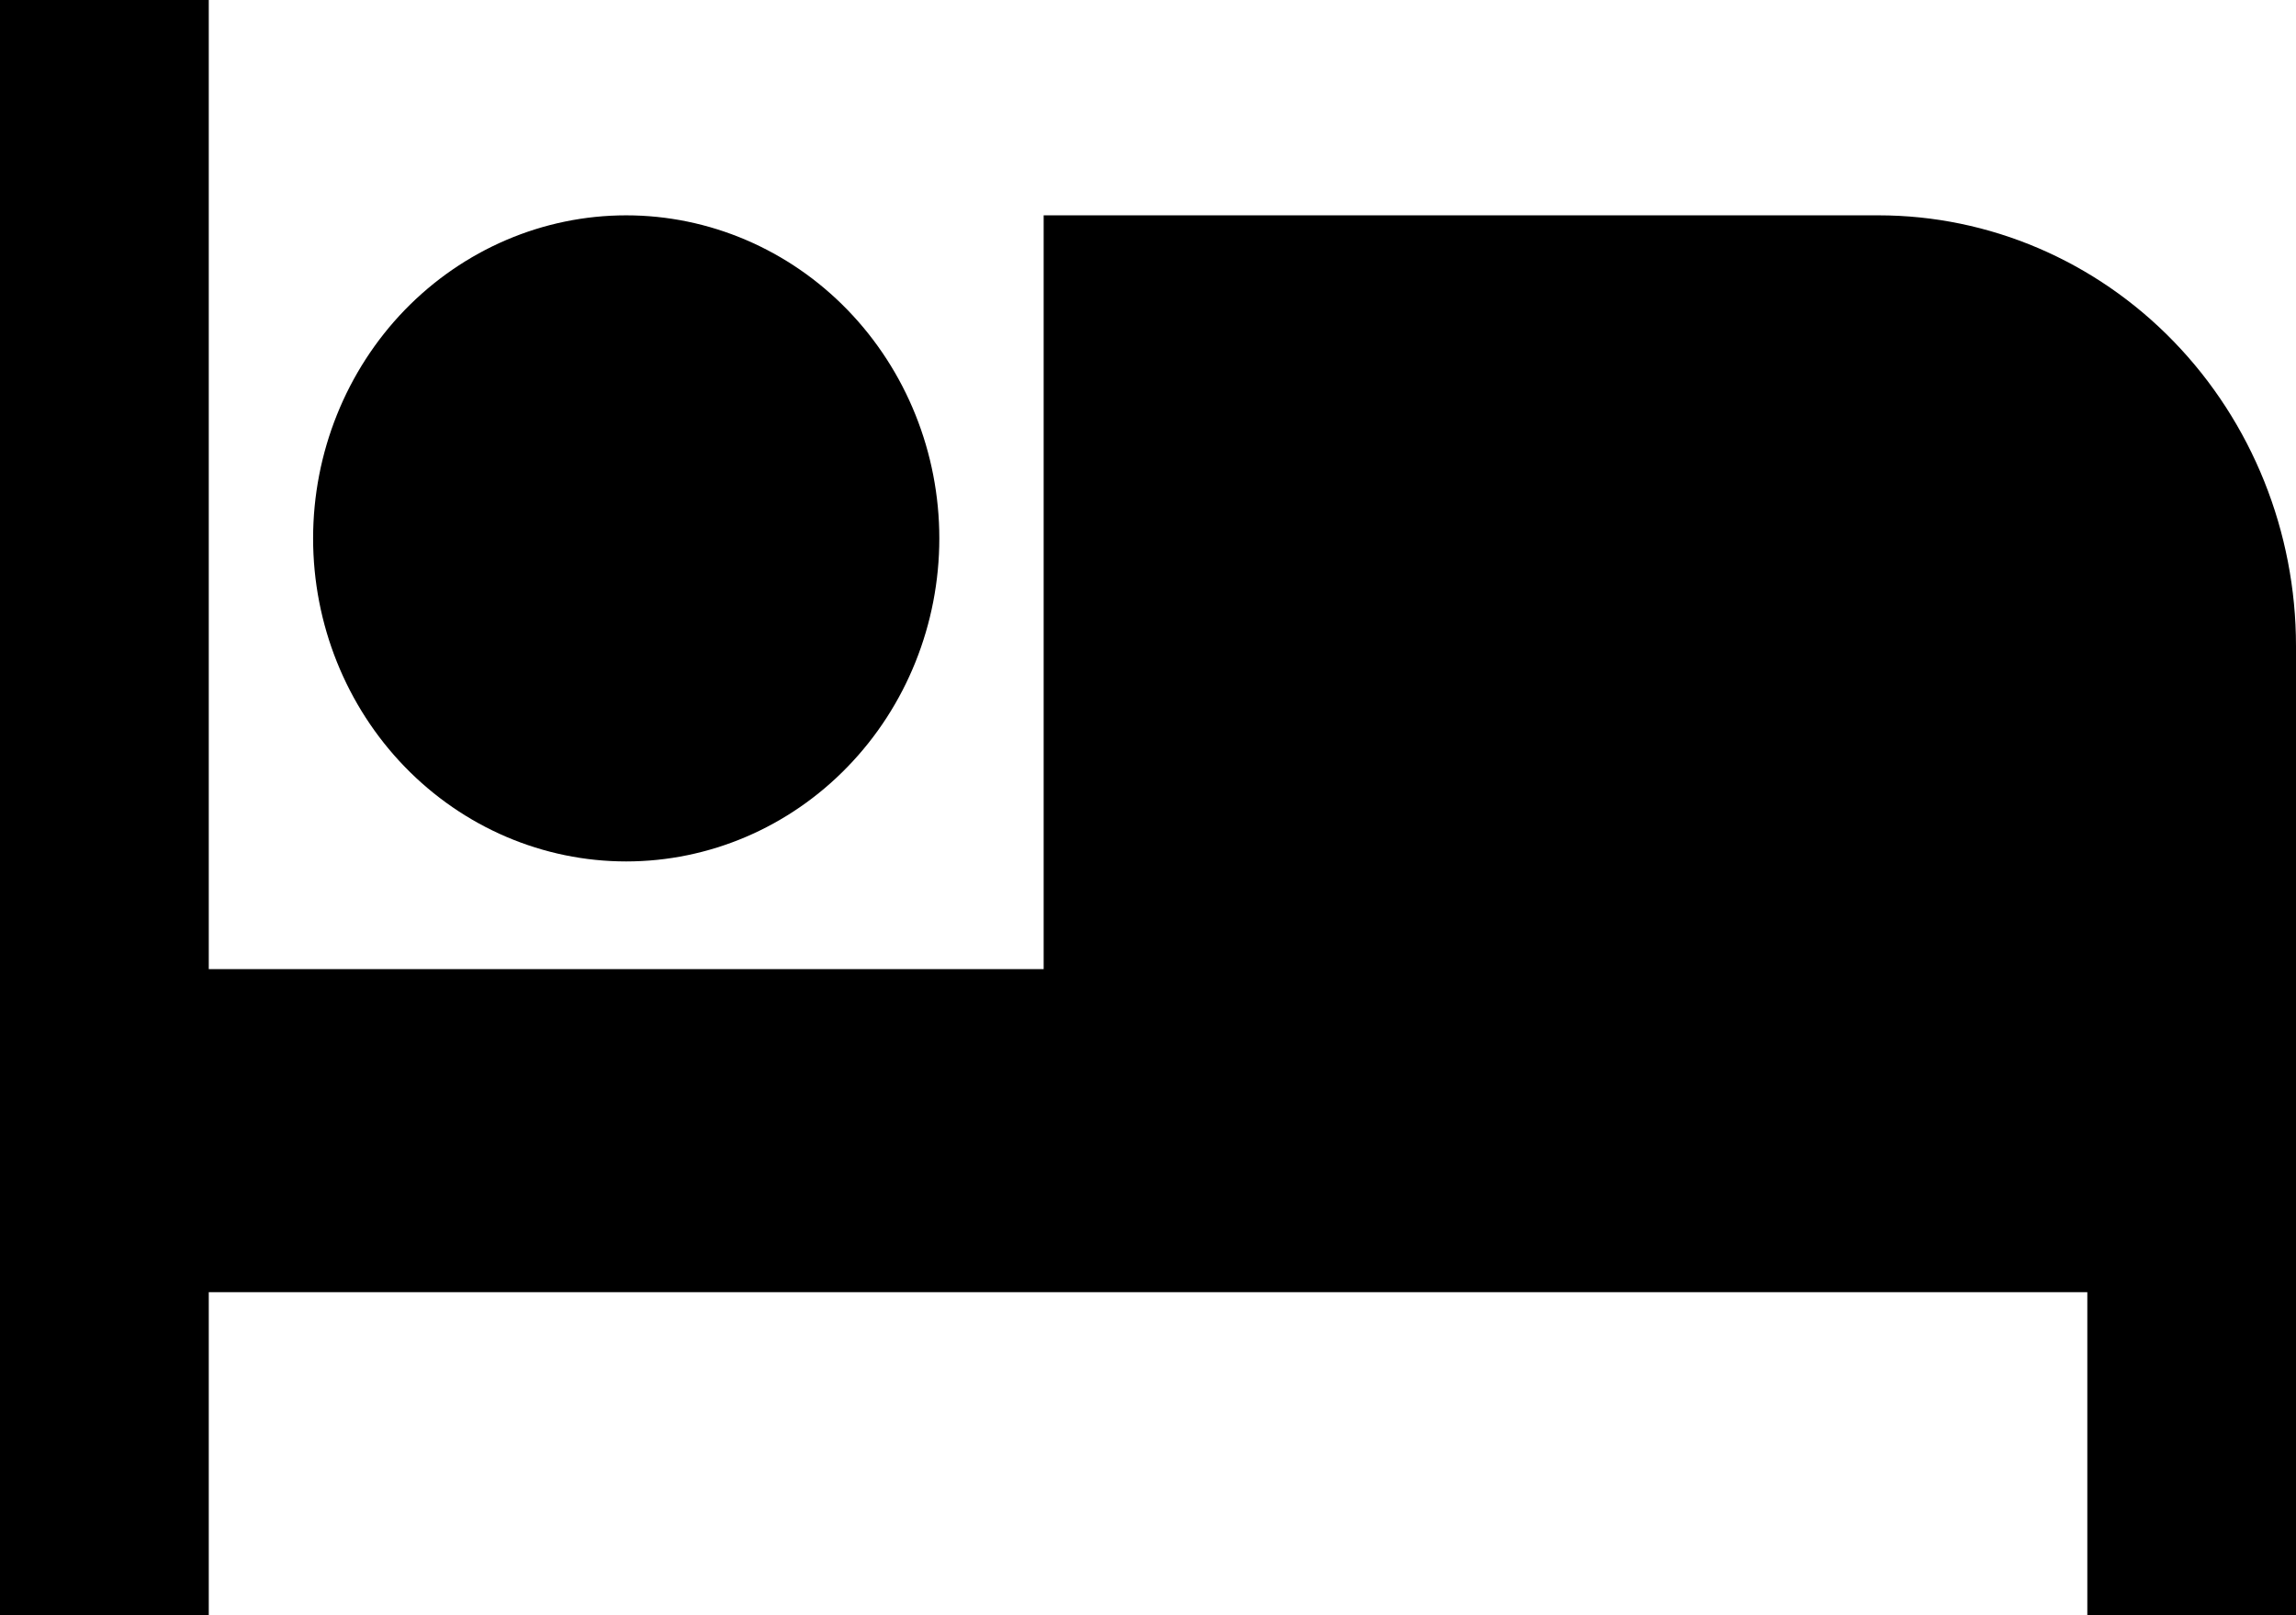
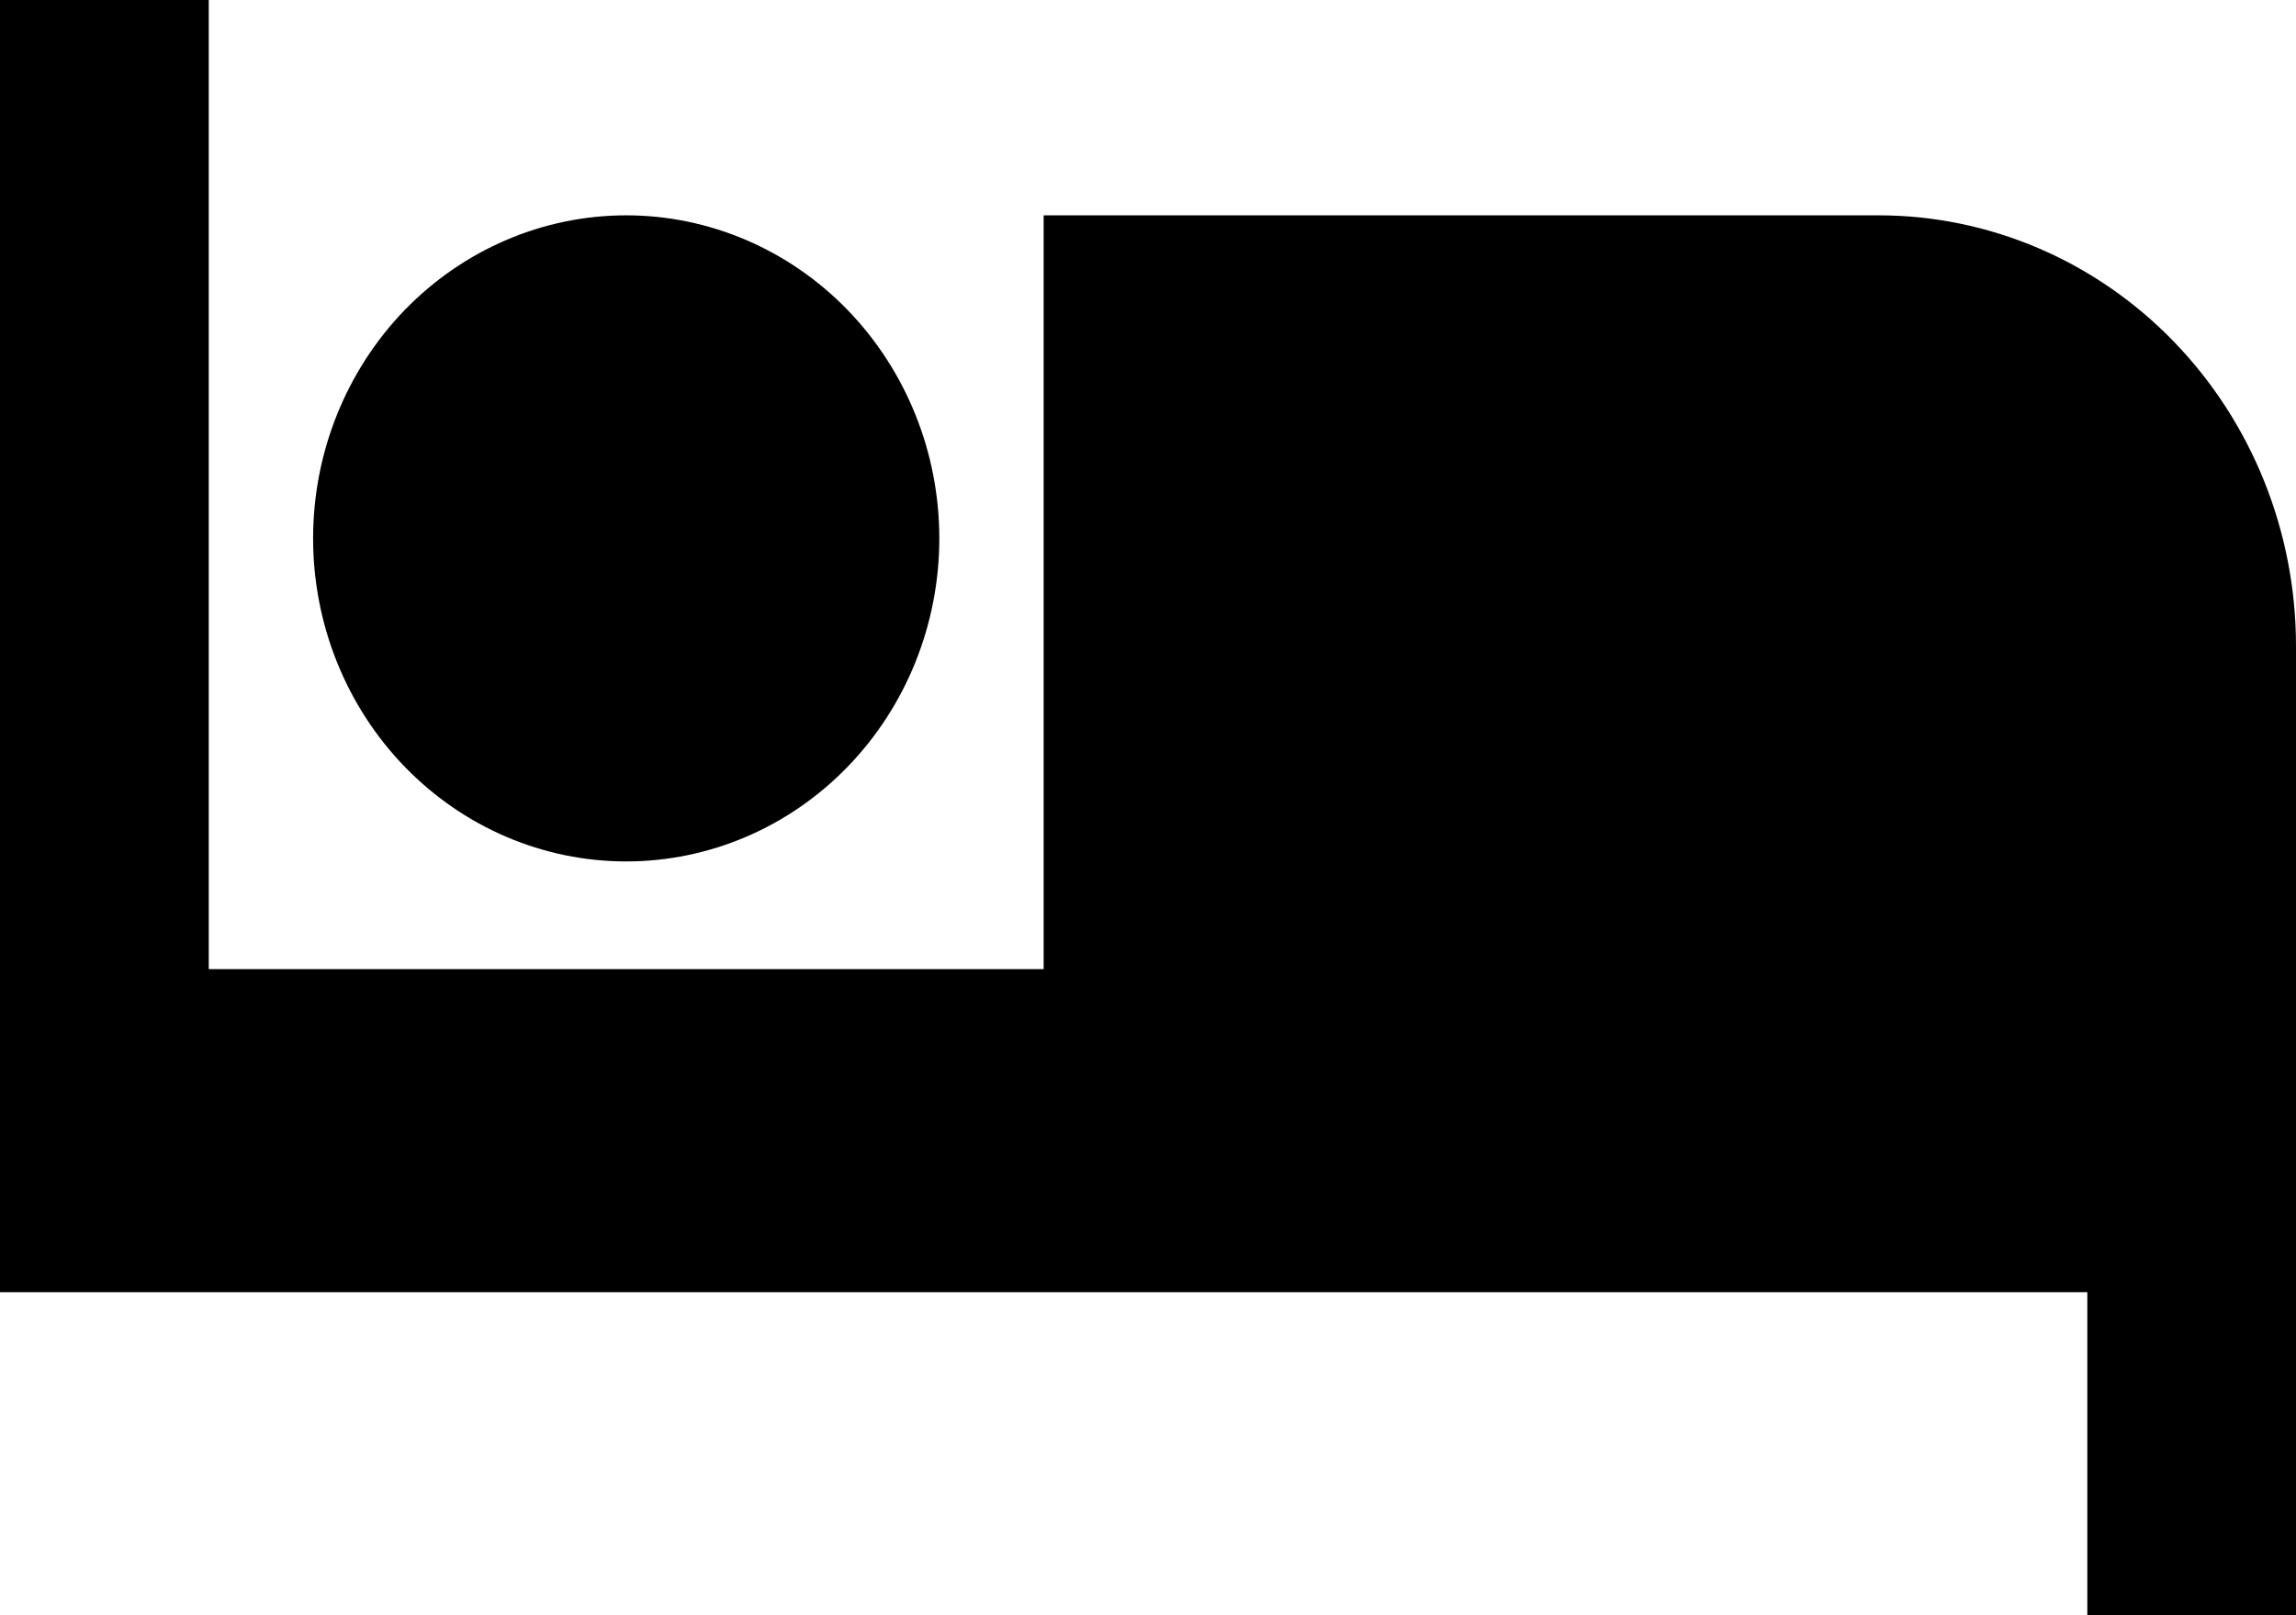
<svg xmlns="http://www.w3.org/2000/svg" width="27" height="19" viewBox="0 0 27 19" fill="none">
-   <path d="M22.091 2.533H12.273V11.4H2.455V0H0V19H2.455V15.2H24.546V19H27V7.6C27 6.256 26.483 4.968 25.562 4.017C24.642 3.067 23.393 2.533 22.091 2.533ZM7.364 10.133C8.34 10.133 9.277 9.733 9.967 9.02C10.658 8.308 11.046 7.341 11.046 6.333C11.046 5.326 10.658 4.359 9.967 3.646C9.277 2.934 8.34 2.533 7.364 2.533C6.387 2.533 5.451 2.934 4.76 3.646C4.07 4.359 3.682 5.326 3.682 6.333C3.682 7.341 4.07 8.308 4.76 9.02C5.451 9.733 6.387 10.133 7.364 10.133Z" fill="black" />
+   <path d="M22.091 2.533H12.273V11.4H2.455V0H0V19V15.2H24.546V19H27V7.6C27 6.256 26.483 4.968 25.562 4.017C24.642 3.067 23.393 2.533 22.091 2.533ZM7.364 10.133C8.34 10.133 9.277 9.733 9.967 9.02C10.658 8.308 11.046 7.341 11.046 6.333C11.046 5.326 10.658 4.359 9.967 3.646C9.277 2.934 8.34 2.533 7.364 2.533C6.387 2.533 5.451 2.934 4.76 3.646C4.07 4.359 3.682 5.326 3.682 6.333C3.682 7.341 4.07 8.308 4.76 9.02C5.451 9.733 6.387 10.133 7.364 10.133Z" fill="black" />
</svg>